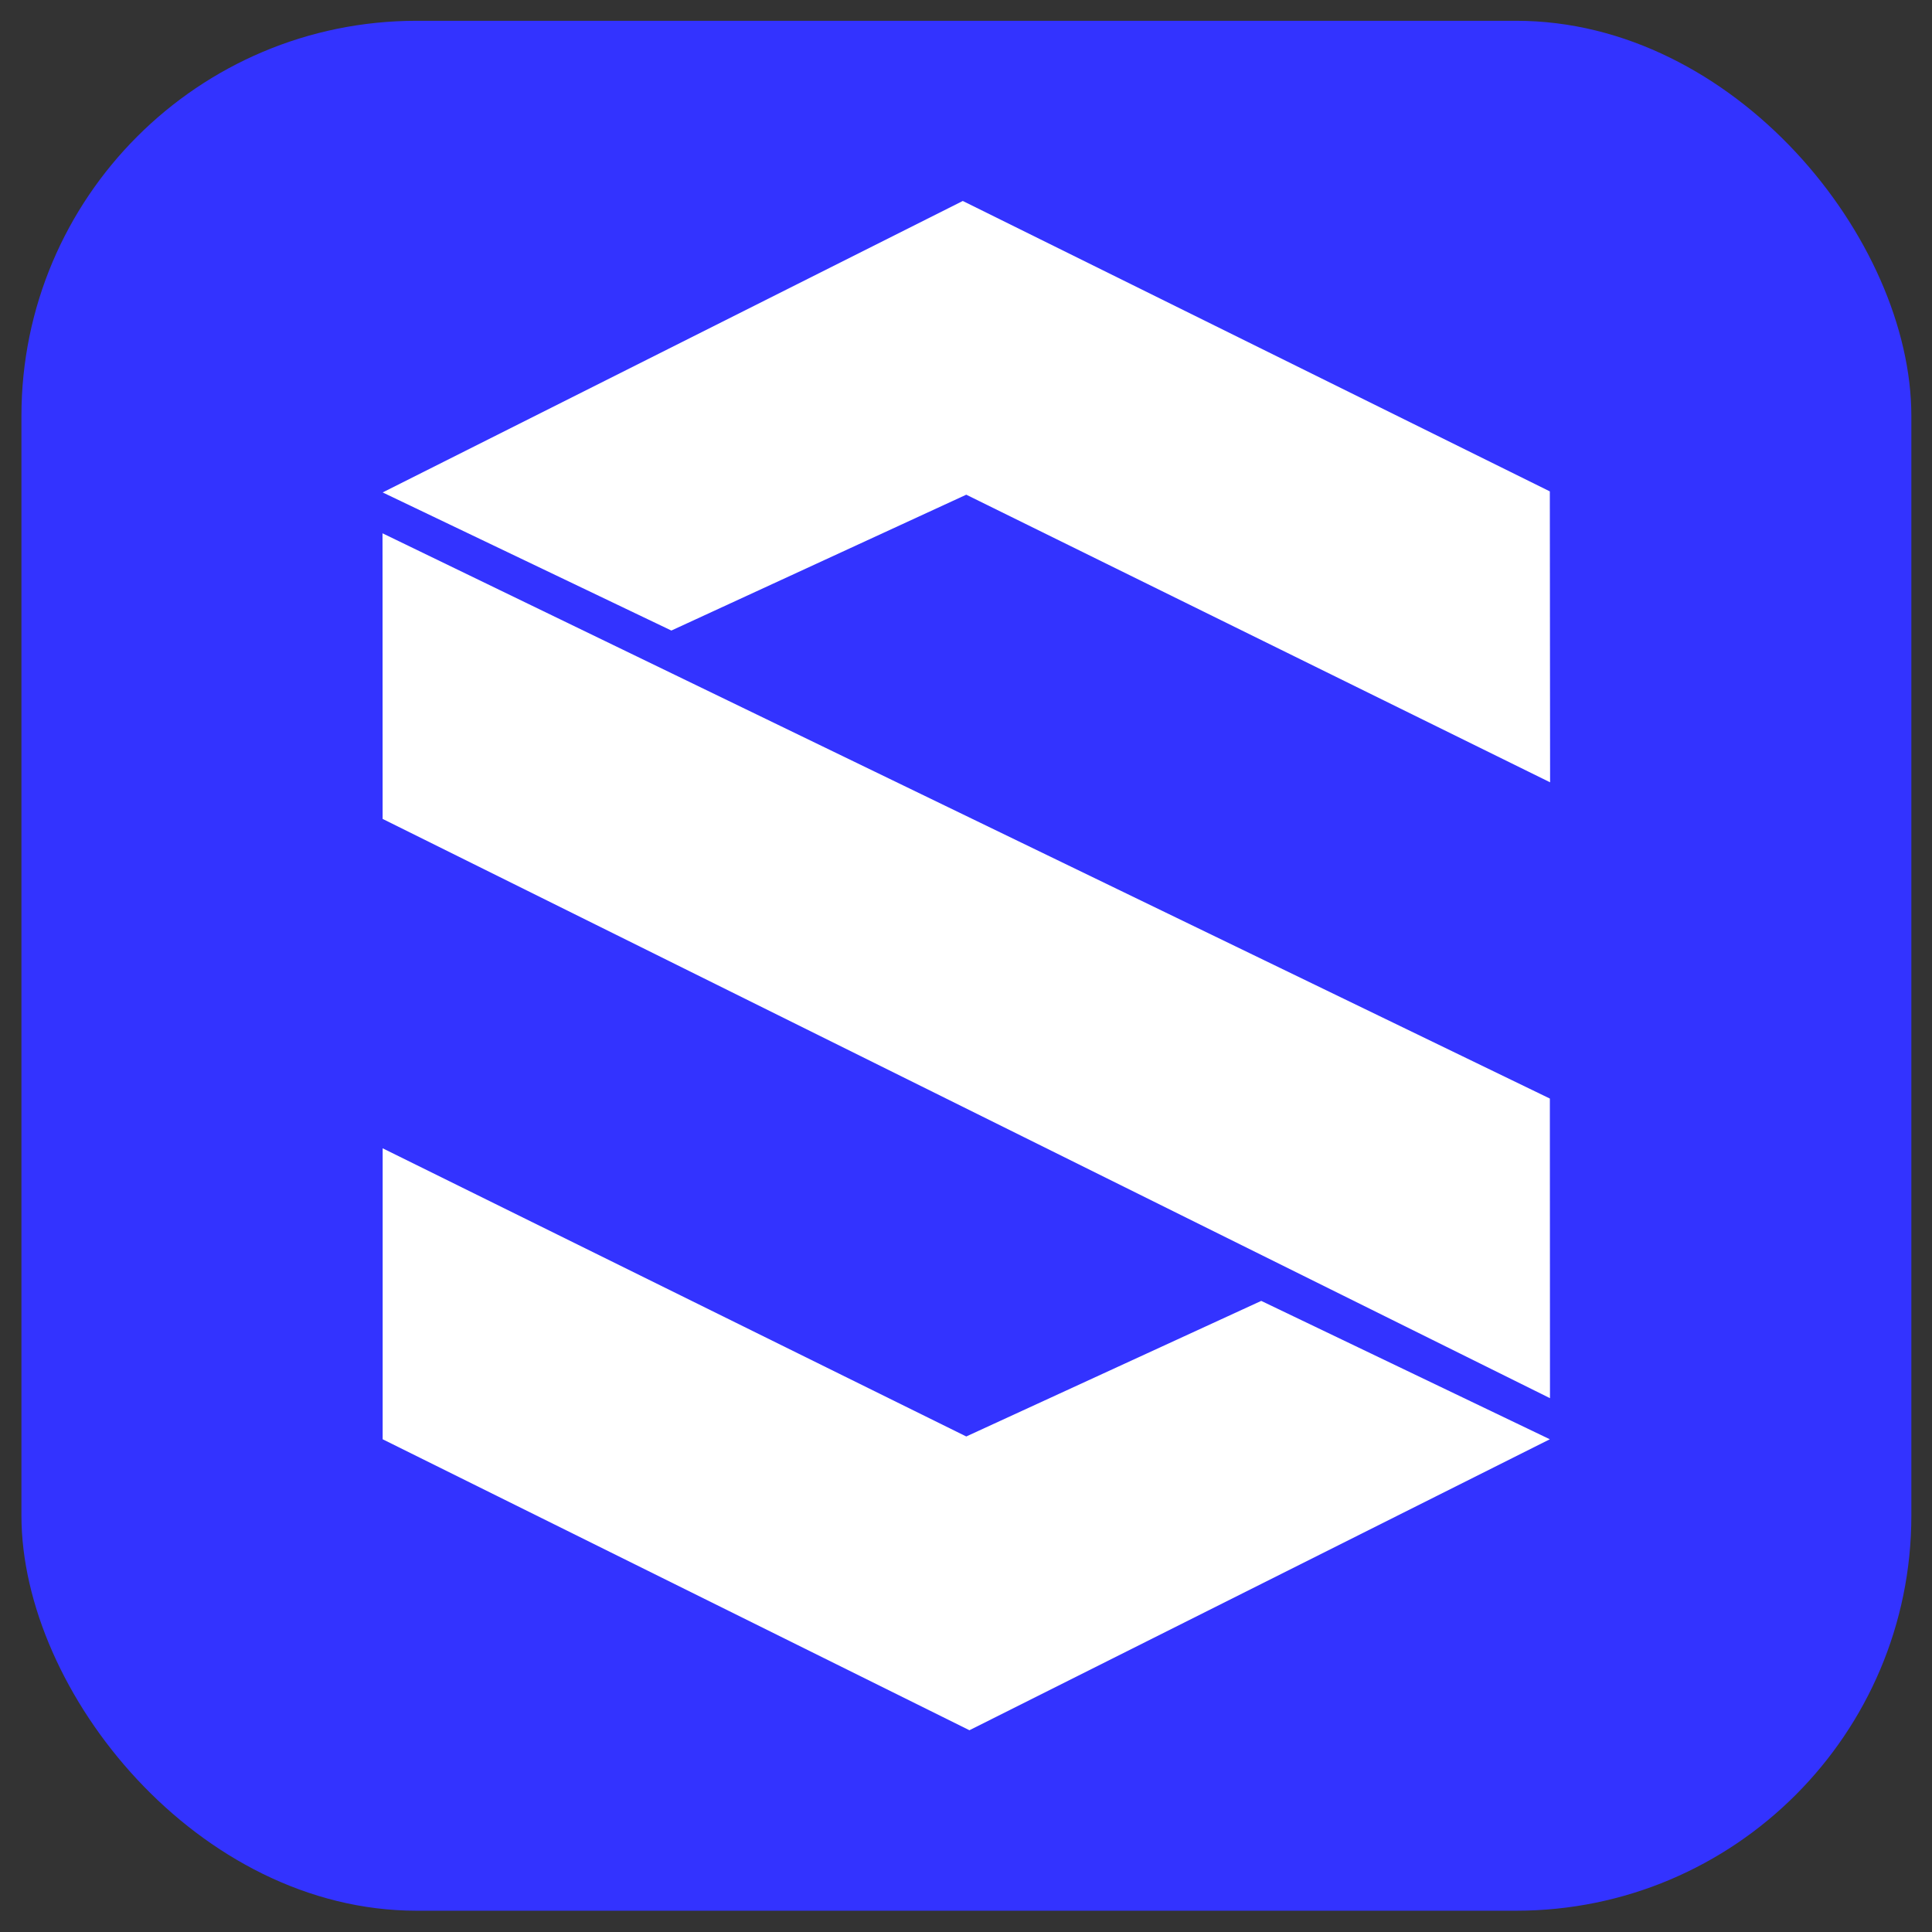
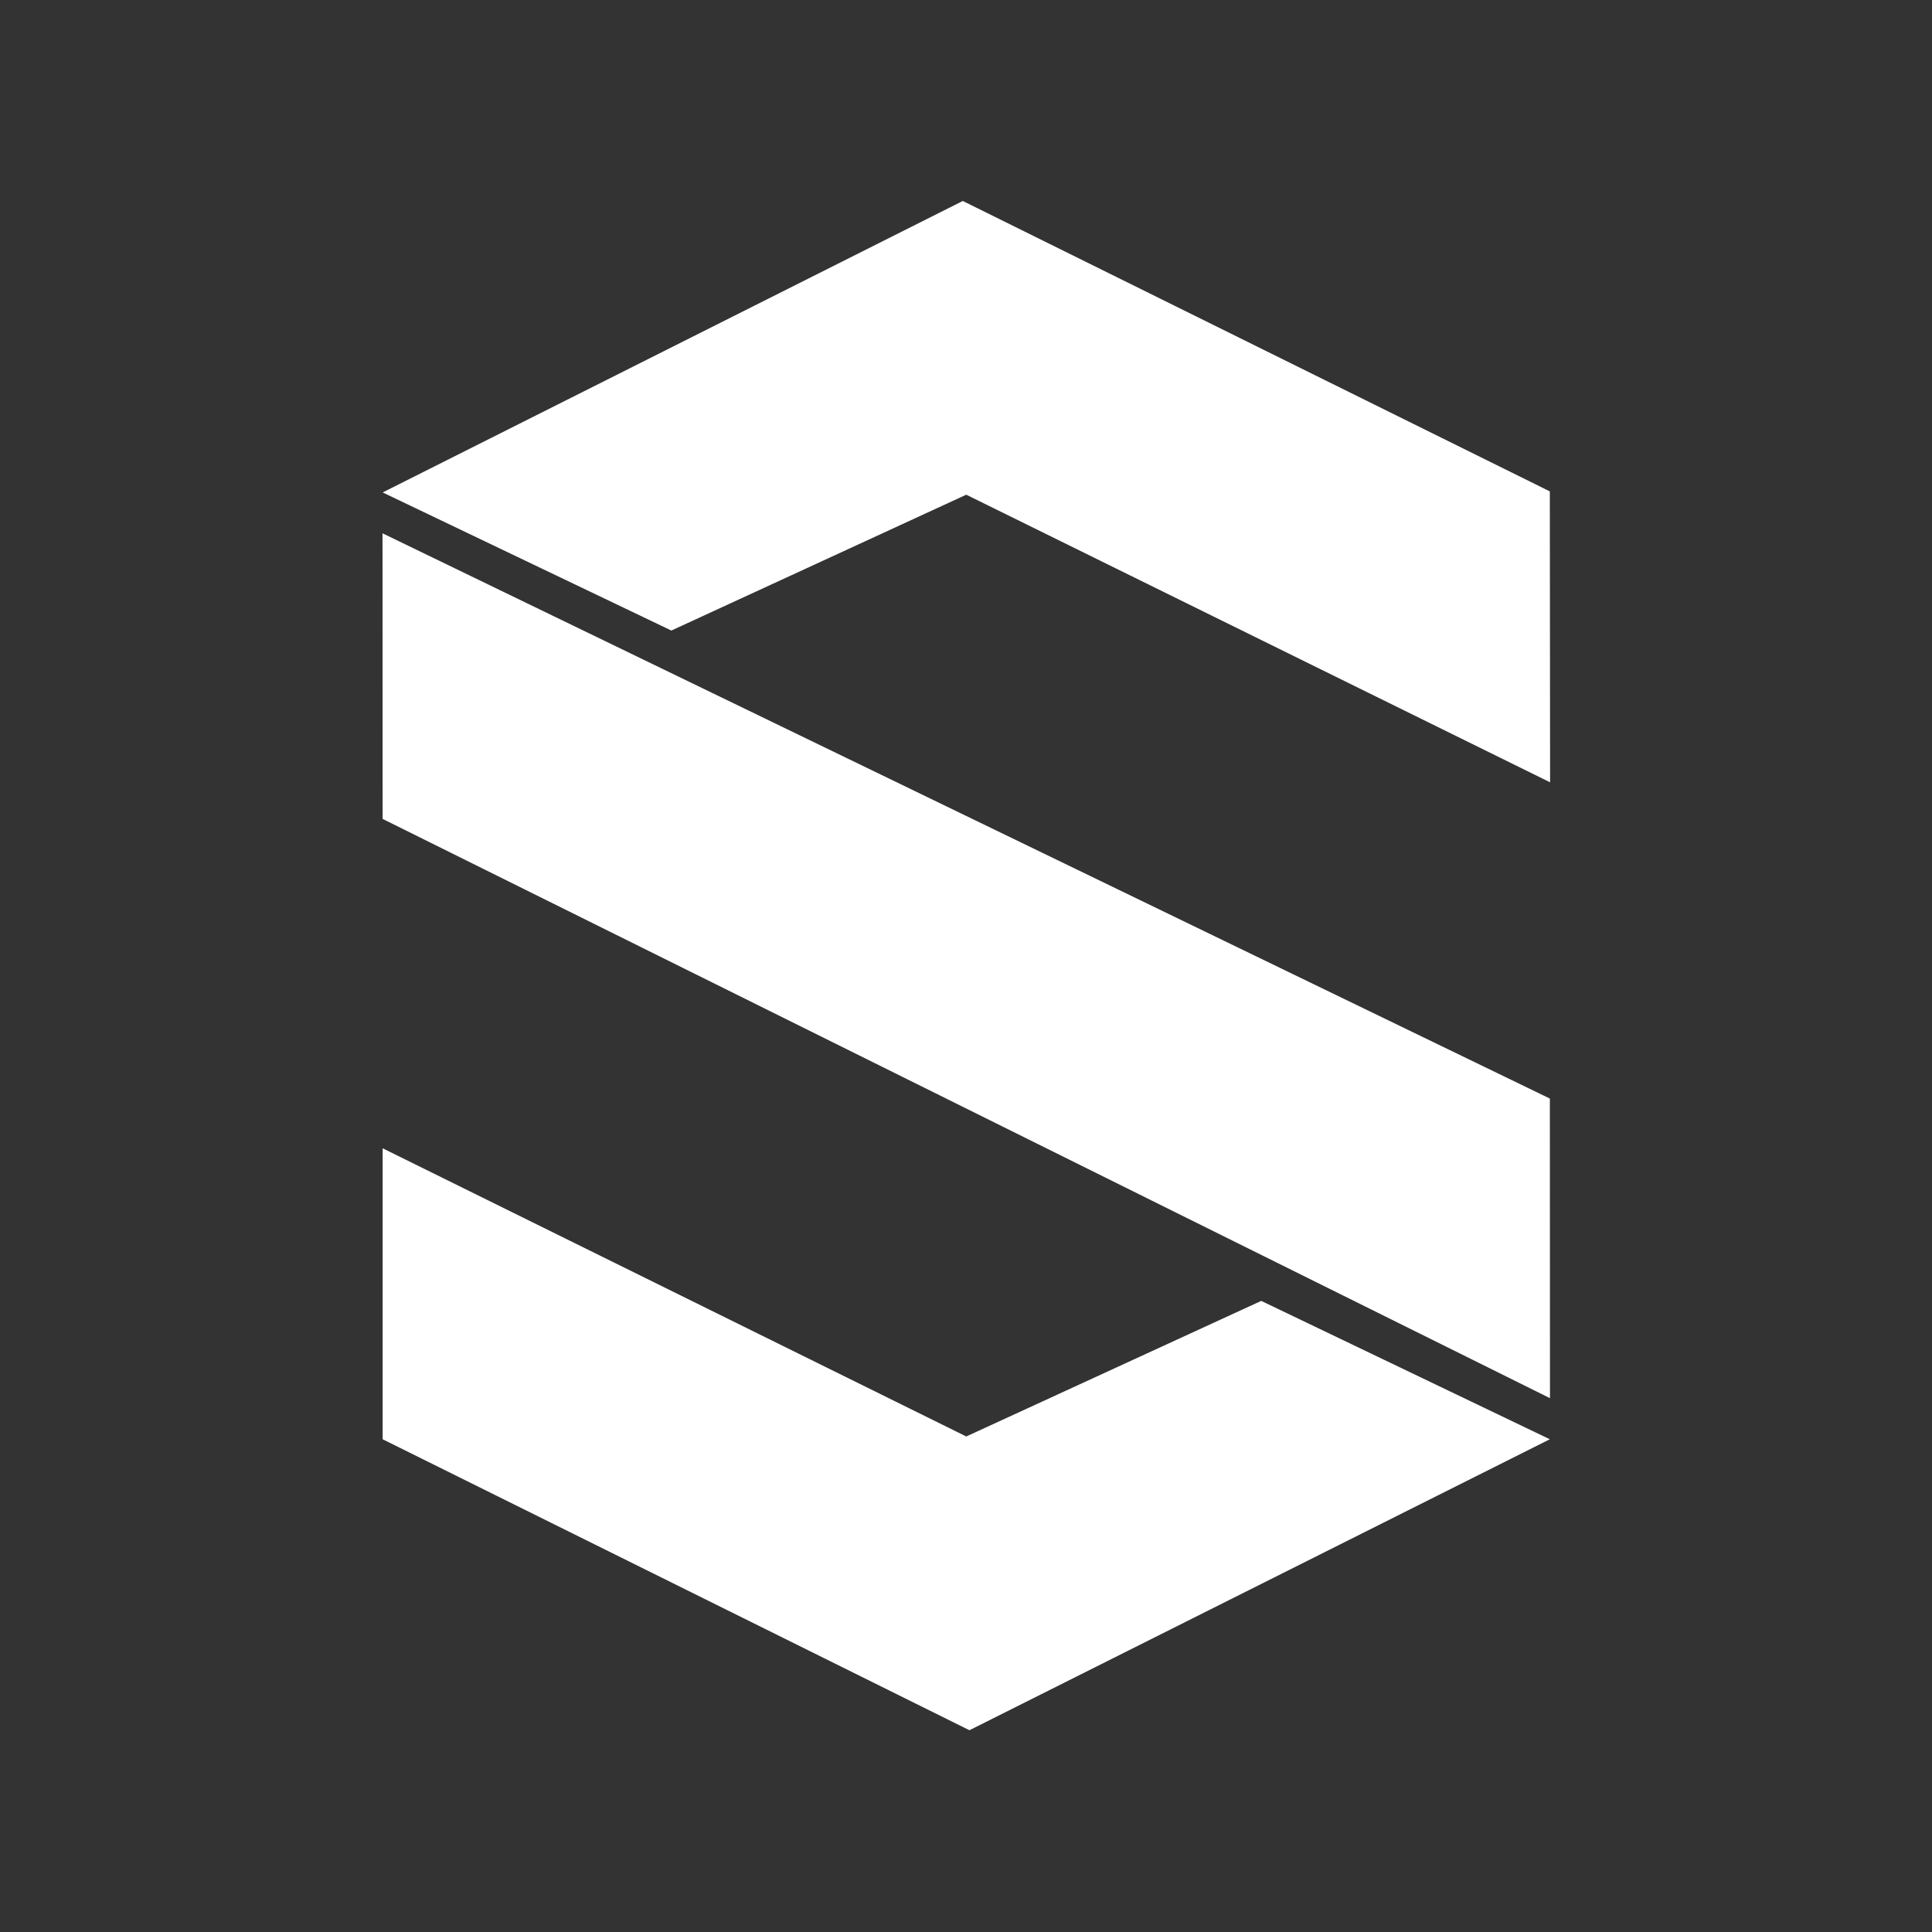
<svg xmlns="http://www.w3.org/2000/svg" version="1.1" width="512" height="512">
  <rect width="100%" height="100%" fill="#333333" stroke="none" />
  <svg id="SvgjsSvg1285" data-name="Layer 1" viewBox="0 0 512 512">
    <defs>
      <style>
      .cls-1 {
        fill: #33f;
      }

      .cls-2 {
        fill: #fff;
      }
    </style>
    </defs>
-     <rect class="cls-1" x="5.68" y="5.51" width="500.85" height="500.85" rx="104.73" ry="104.73" />
-     <line class="cls-2" x1="101.34" y1="161.33" x2="101.34" y2="156.32" />
-     <line class="cls-2" x1="101.35" y1="192.5" x2="101.34" y2="161.33" />
    <polyline class="cls-2" points="101.38 156.32 101.37 141.33 410.73 291.13 410.76 370.53 101.4 217.02 101.39 192.5" />
    <polyline class="cls-2" points="101.41 130.5 255.15 53.26 410.72 130.22 410.79 207.32 256.07 131.1 177.92 167.1" />
    <polyline class="cls-2" points="410.72 381.42 256.91 458.53 101.41 381.42 101.41 304.31 256.07 380.68 334.24 344.75" />
  </svg>
  <style>@media (prefers-color-scheme: light) { :root { filter: none; } }
@media (prefers-color-scheme: dark) { :root { filter: none; } }
</style>
</svg>